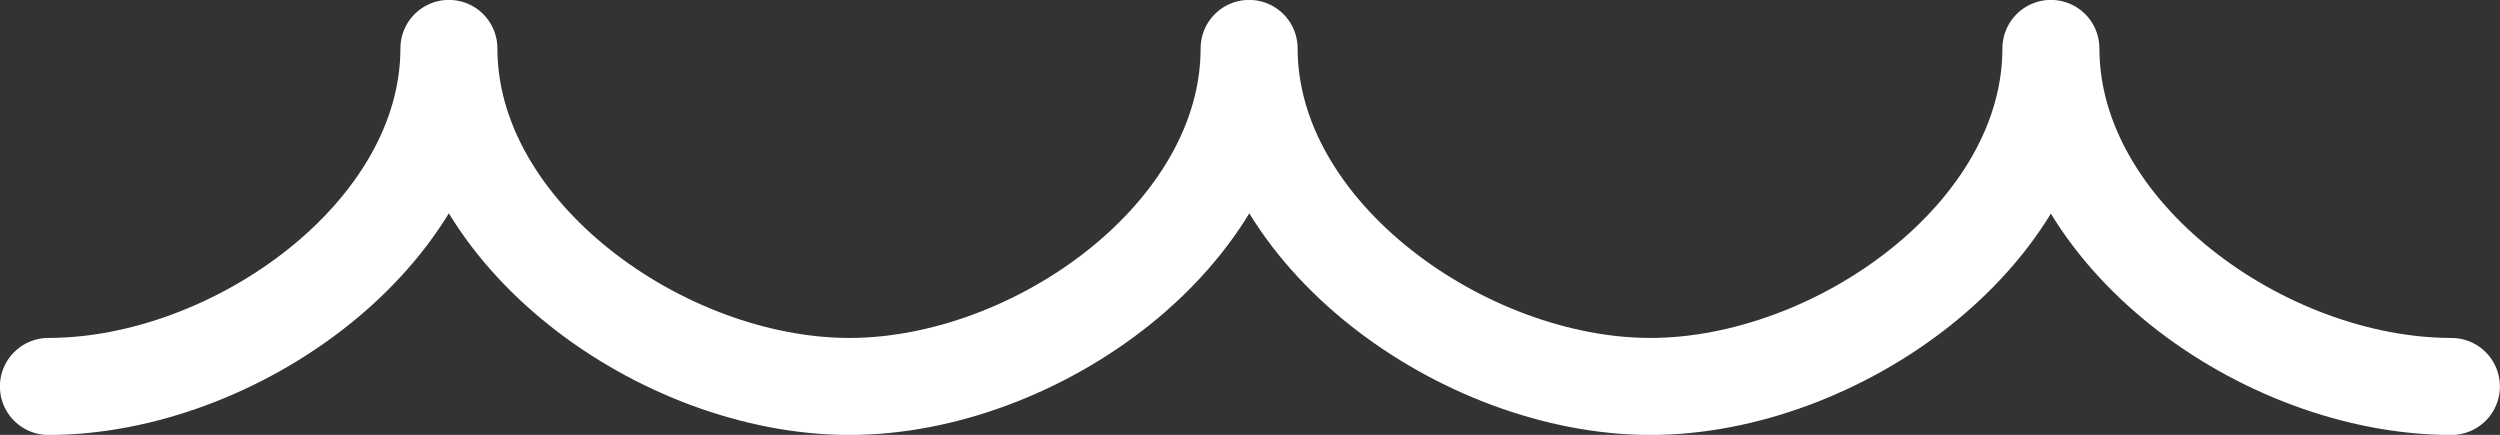
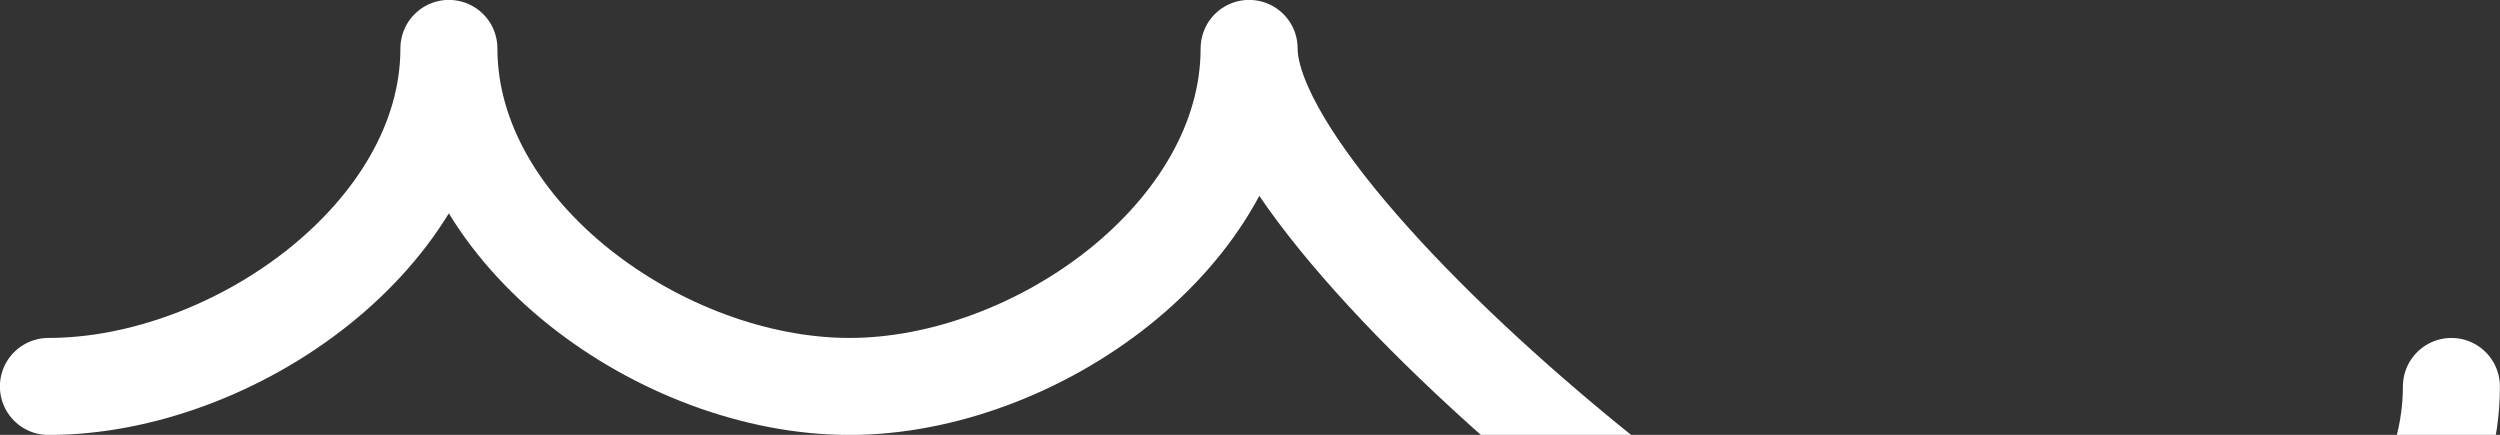
<svg xmlns="http://www.w3.org/2000/svg" viewBox="0 0 128.09 22.28">
  <rect x="0" y="0" width="128.09" height="22.28" fill="#333333" stroke="none" />
  <defs>
    <style>.cls-1{fill:none;stroke:#fff;stroke-linecap:round;stroke-linejoin:round;stroke-width:4.97px;}</style>
  </defs>
  <g id="Layer_2" data-name="Layer 2">
    <g id="Layer_1-2" data-name="Layer 1">
-       <path class="cls-1" d="M125.6,19.8C116,19.8,105.08,12,105.08,2.48c0,9.56-11,17.32-20.52,17.32S64,12,64,2.48C64,12,53.08,19.8,43.52,19.8S23,12,23,2.48C23,12,12,19.8,2.48,19.8" />
+       <path class="cls-1" d="M125.6,19.8c0,9.56-11,17.32-20.52,17.32S64,12,64,2.48C64,12,53.08,19.8,43.52,19.8S23,12,23,2.48C23,12,12,19.8,2.48,19.8" />
    </g>
  </g>
</svg>